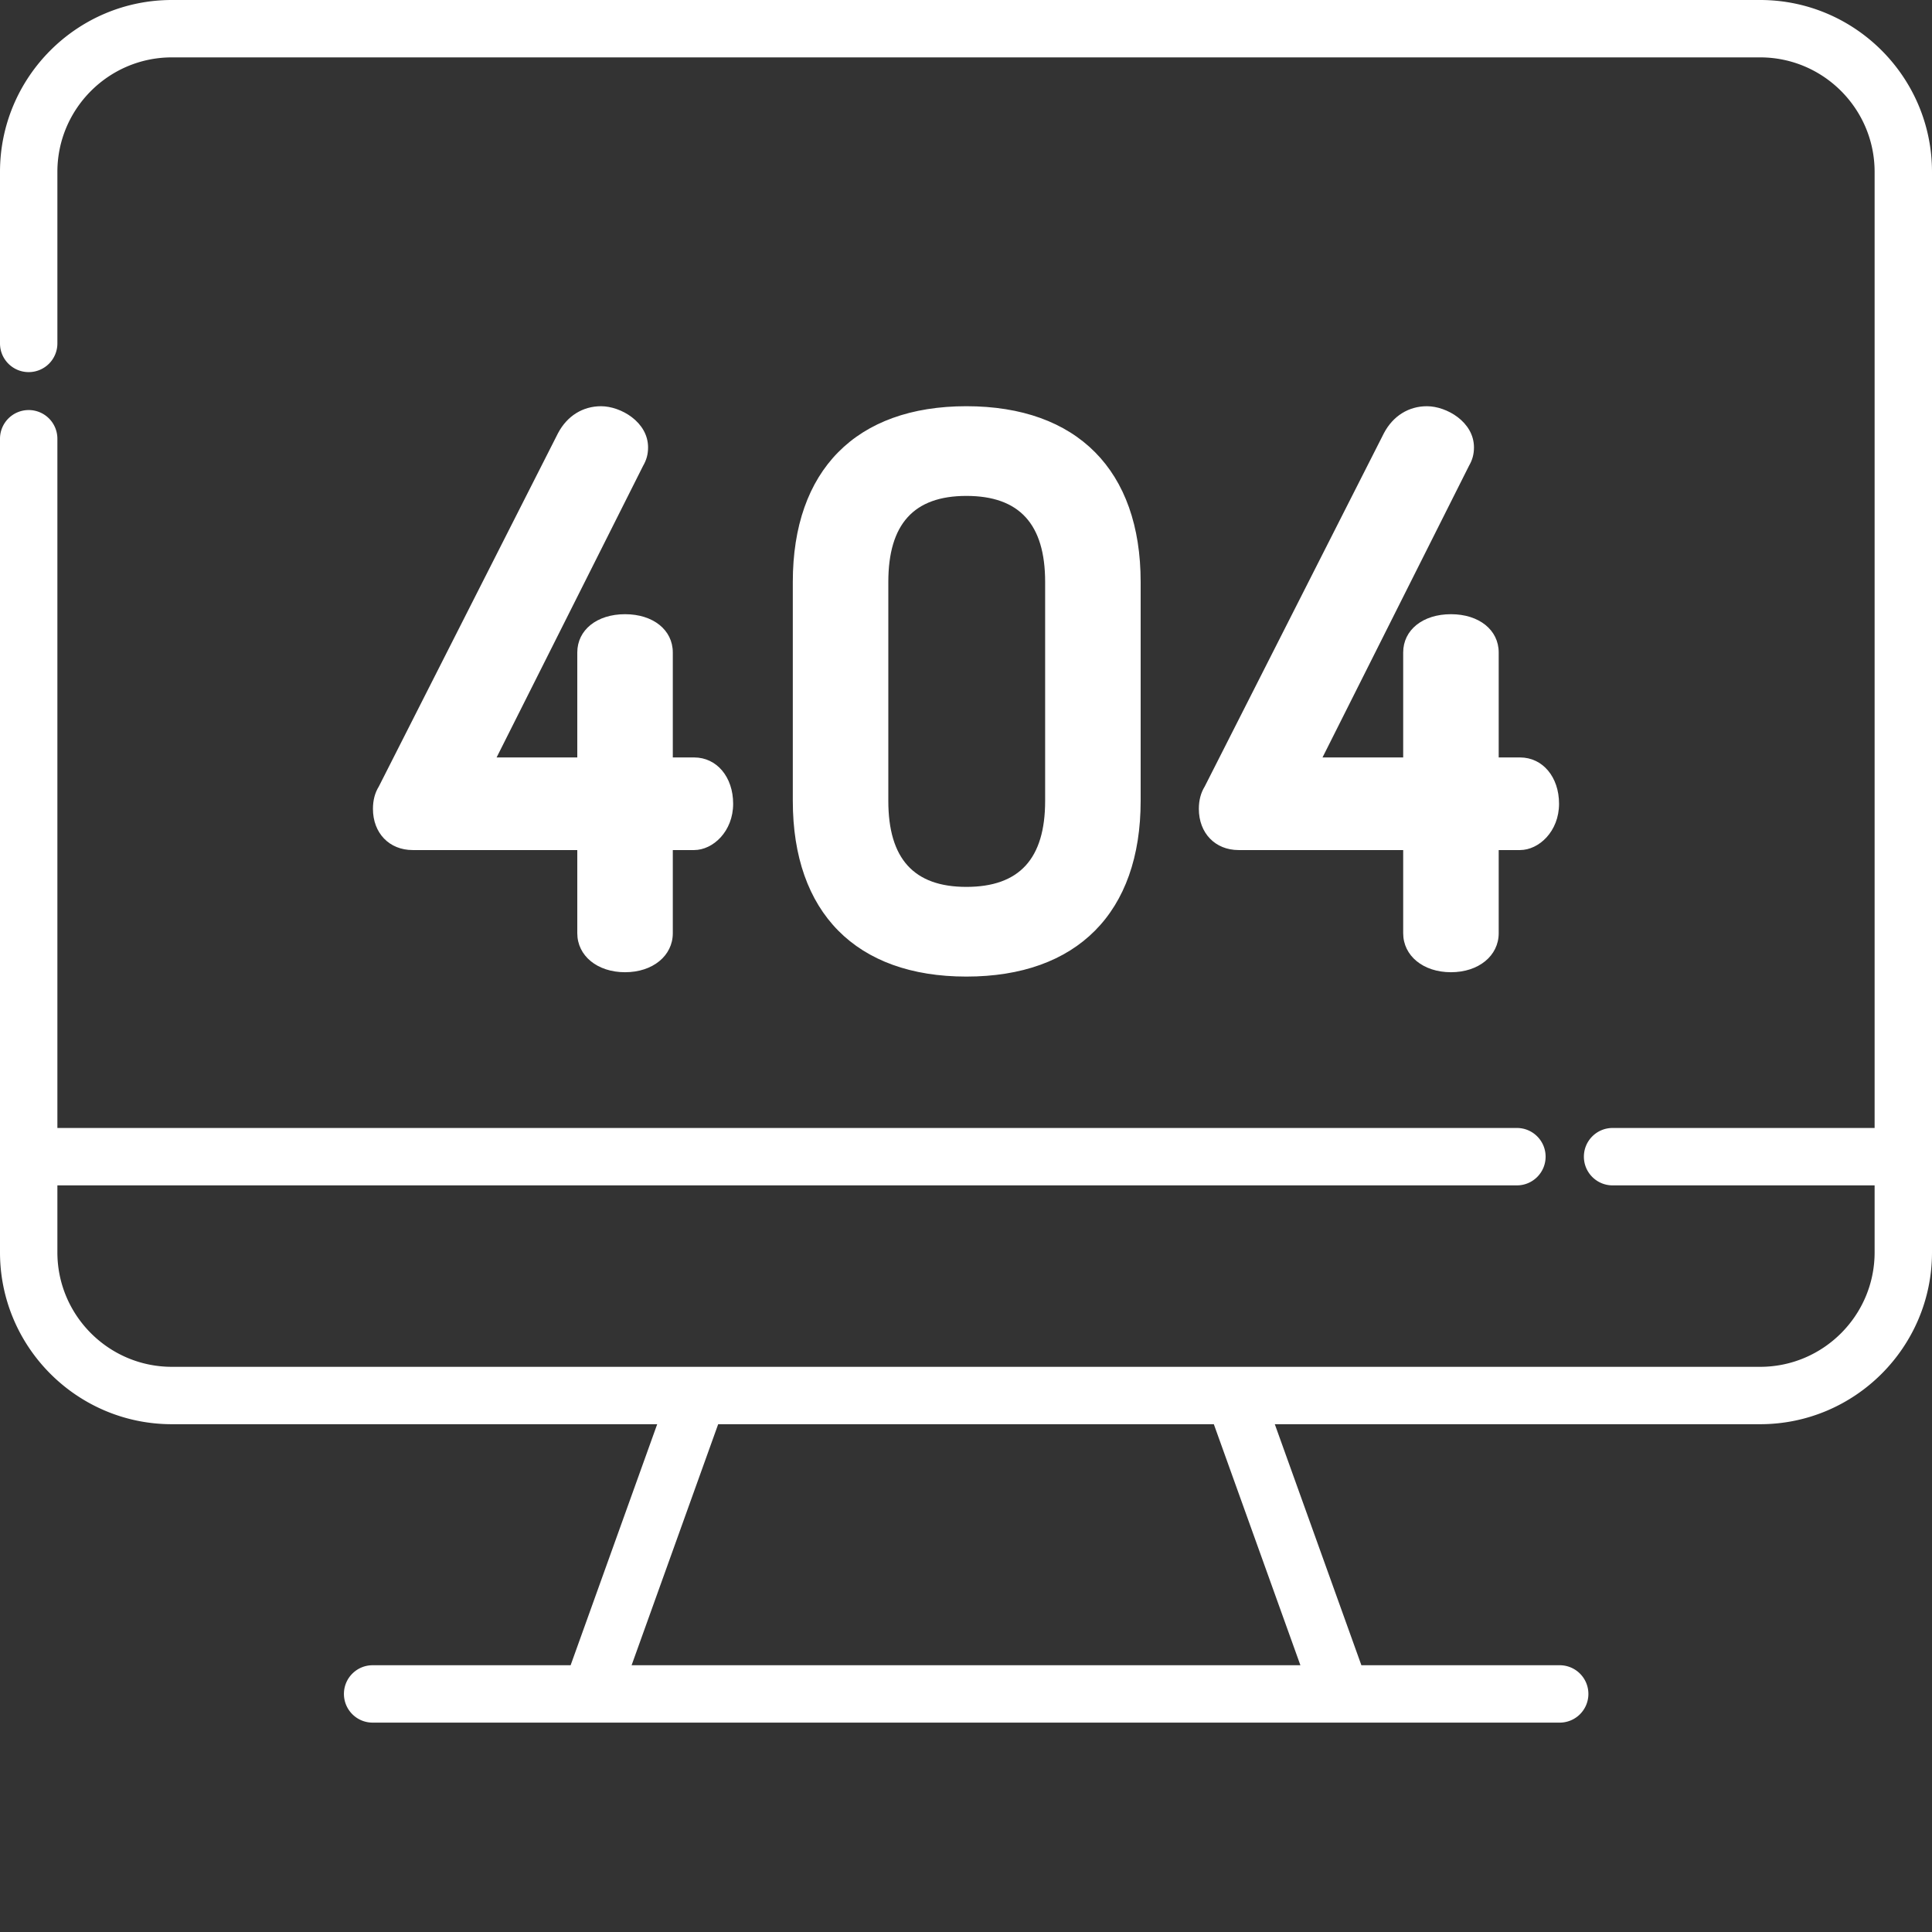
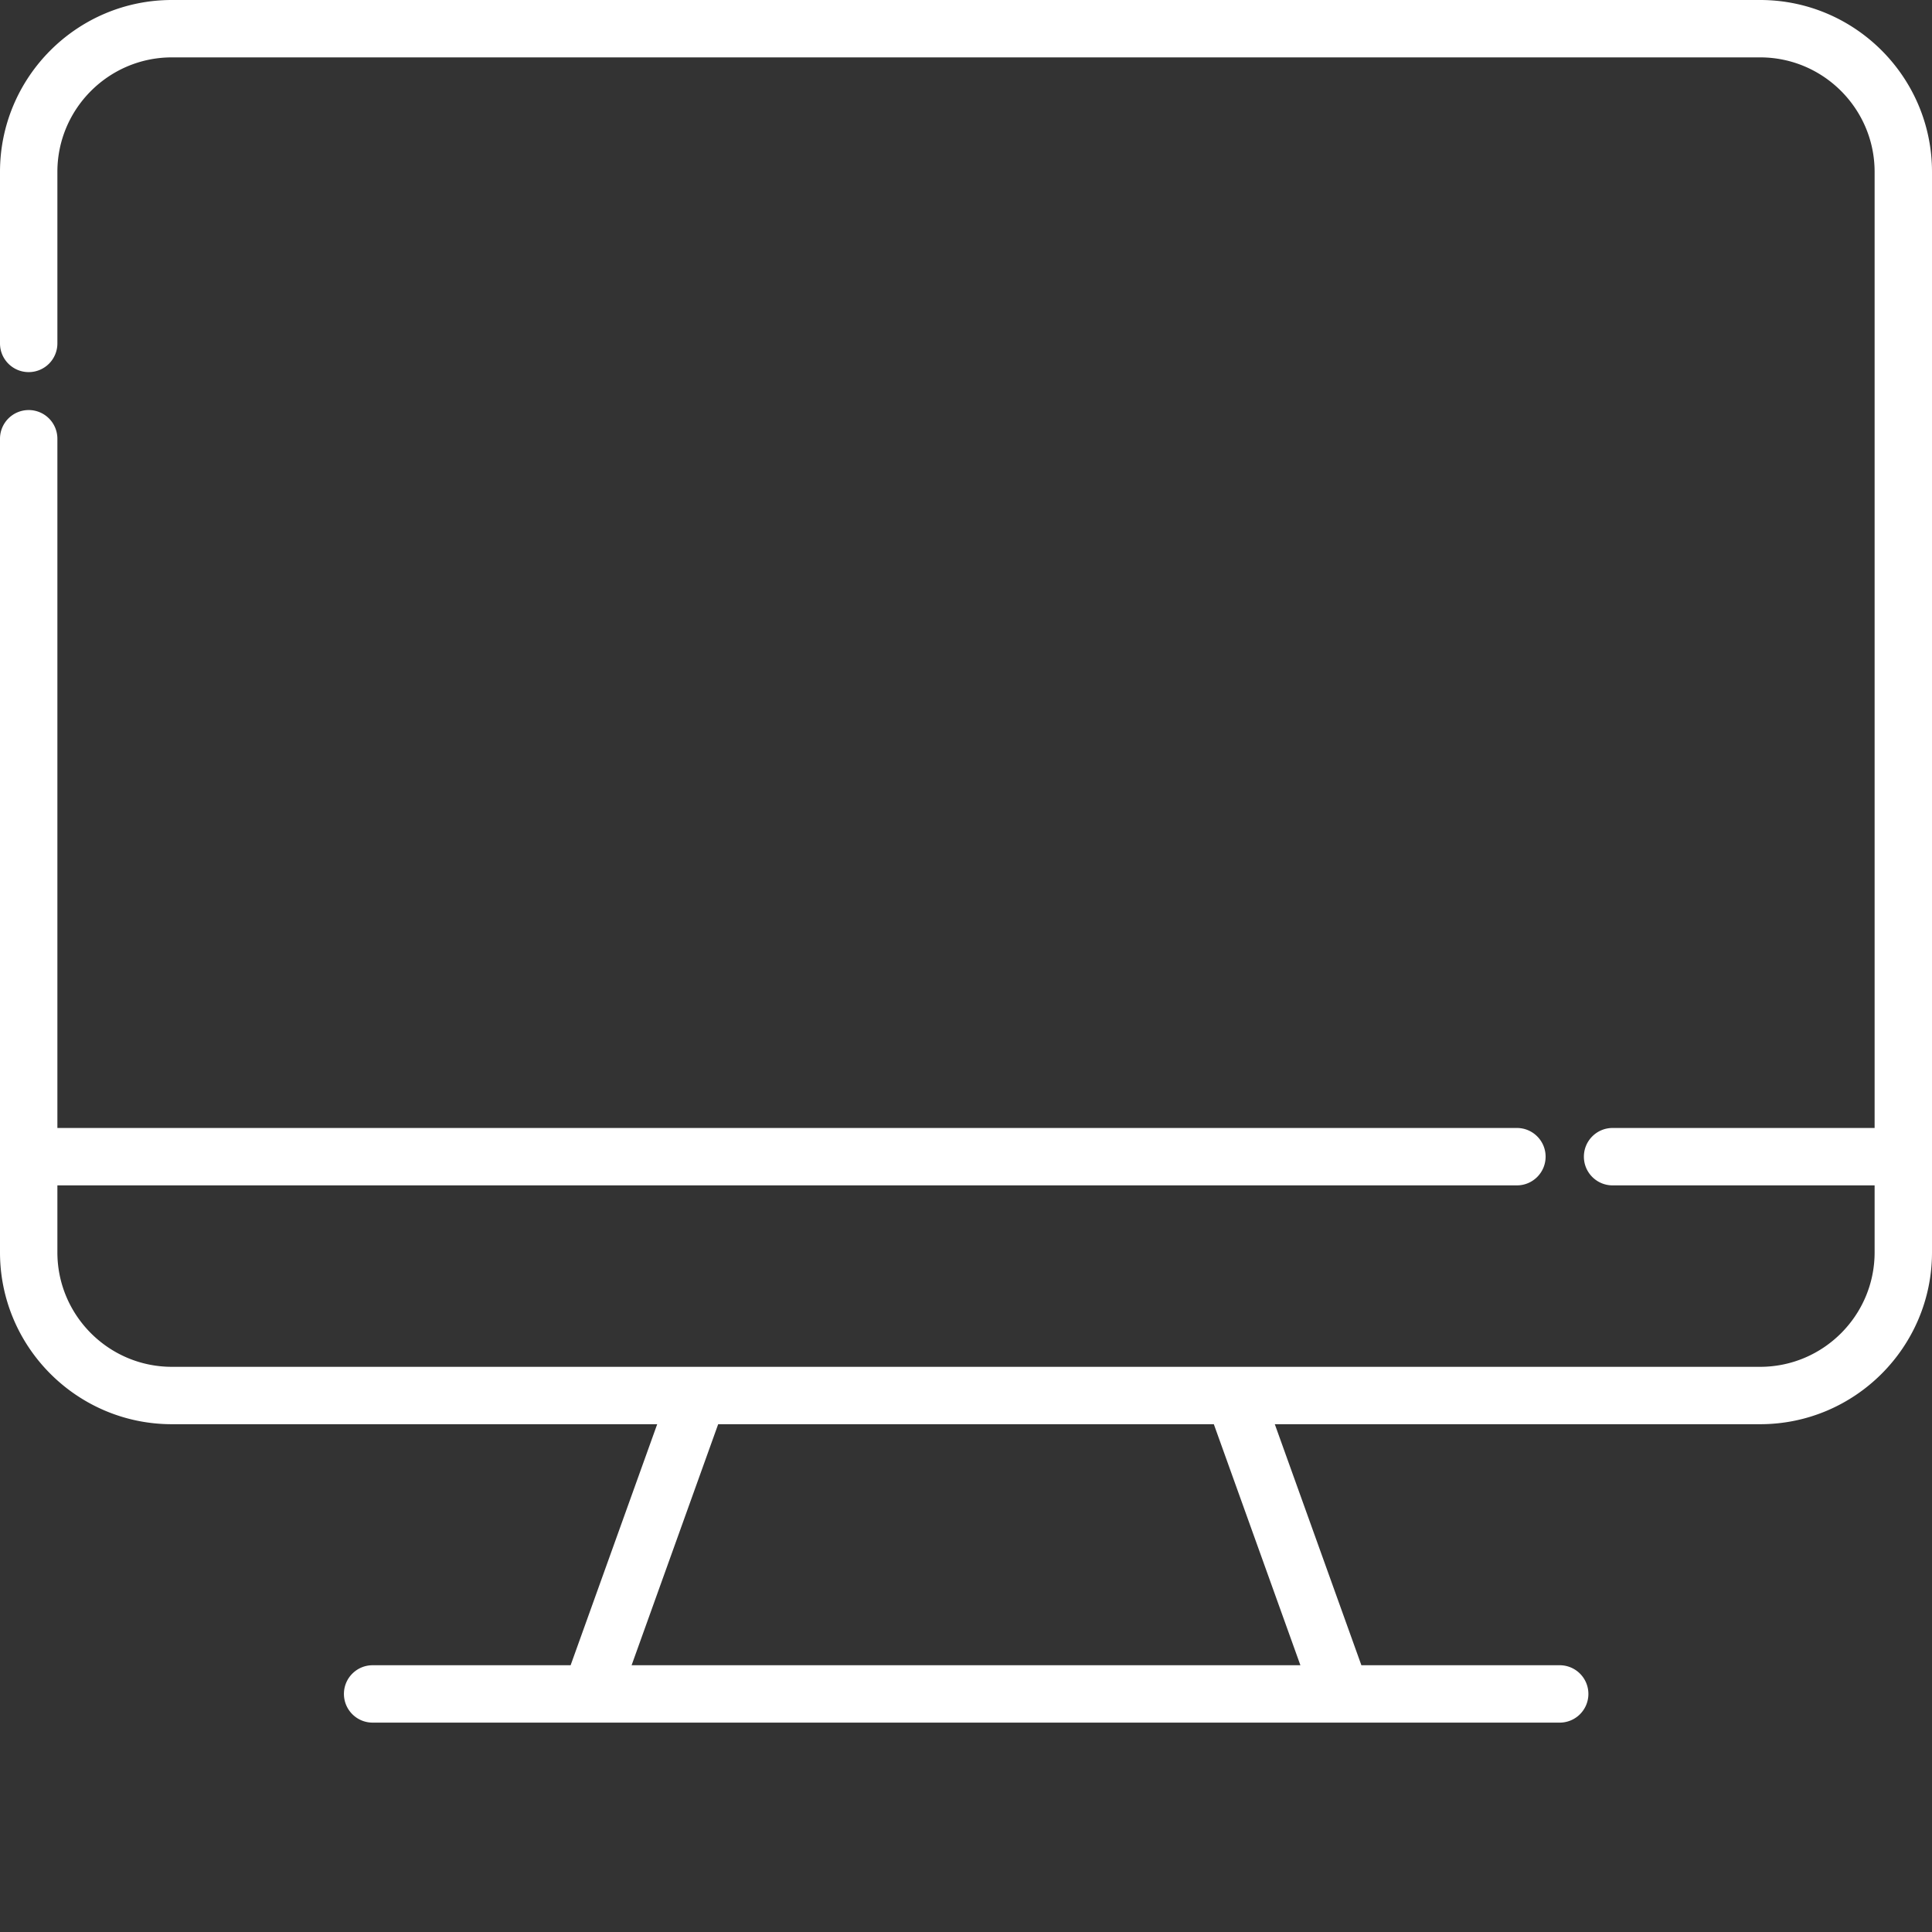
<svg xmlns="http://www.w3.org/2000/svg" version="1.1" width="512" height="512" x="0" y="0" viewBox="0 0 512 512" style="enable-background:new 0 0 512 512" xml:space="preserve" class="">
  <rect x="0" y="0" width="512" height="512" fill="#333333" stroke="none" />
  <g>
    <path d="M466.45 0H45.55C20.435 0 0 20.434 0 45.55v45.462c0 4.199 3.402 7.601 7.605 7.601a7.6 7.6 0 0 0 7.602-7.601V45.55c0-16.73 13.613-30.344 30.344-30.344h420.898c16.73 0 30.344 13.613 30.344 30.344v253.375h-69.445c-4.2 0-7.602 3.406-7.602 7.605s3.402 7.606 7.602 7.606h69.445v17.742c0 16.73-13.613 30.344-30.344 30.344H45.551c-16.73 0-30.344-13.614-30.344-30.344v-17.742H402c4.2 0 7.602-3.407 7.602-7.606s-3.403-7.605-7.602-7.605H15.207V116.359a7.604 7.604 0 1 0-15.207 0v215.52c0 25.117 20.434 45.55 45.55 45.55h128.614l-22.945 63.876H98.75c-4.203 0-7.605 3.402-7.605 7.601s3.402 7.606 7.605 7.606h314.5a7.604 7.604 0 1 0 0-15.207h-52.469l-22.945-63.875h128.613c25.117 0 45.551-20.434 45.551-45.551V45.55C512 20.434 491.566 0 466.45 0zM344.62 441.305H167.38l22.945-63.875h131.352zm0 0" fill="#ffffff" opacity="1" data-original="#000000" class="" />
-     <path d="M171.746 118.574c0-6.765-7.258-10.922-12.46-10.922-4.845 0-8.985 2.57-11.395 7.125l-47.496 93.649c-1.036 1.668-1.56 3.66-1.56 5.926 0 6.43 4.333 10.921 10.536 10.921h43.617v22.032c0 5.996 5.32 10.343 12.657 10.343 7.332 0 12.656-4.351 12.656-10.343v-22.032h5.648c4.996 0 10.344-4.93 10.344-12.27 0-7.112-4.352-12.273-10.344-12.273h-5.648v-27.812c0-5.977-5.207-10.148-12.656-10.148-7.454 0-12.657 4.171-12.657 10.148v27.812h-21.383l38.82-77.273c.915-1.578 1.321-3.094 1.321-4.883zM302.285 212.234v-58.007c0-29.598-16.836-46.575-46.187-46.575-29.23 0-45.996 16.977-45.996 46.575v58.007c0 29.598 16.765 46.57 45.996 46.57 29.351 0 46.187-16.972 46.187-46.57zm-66.87 0v-58.007c0-15.344 6.765-22.805 20.683-22.805 14.047 0 20.875 7.46 20.875 22.805v58.007c0 15.344-6.828 22.801-20.875 22.801-13.918 0-20.684-7.46-20.684-22.8zM390.617 118.574c0-6.765-7.258-10.922-12.465-10.922-4.843 0-8.98 2.57-11.39 7.125l-47.496 93.649c-1.036 1.668-1.559 3.66-1.559 5.926 0 6.43 4.332 10.921 10.535 10.921h43.617v22.032c0 5.996 5.32 10.343 12.657 10.343 7.332 0 12.656-4.351 12.656-10.343v-22.032h5.648c4.996 0 10.344-4.93 10.344-12.27 0-7.112-4.351-12.273-10.344-12.273h-5.648v-27.812c0-5.977-5.207-10.148-12.656-10.148-7.454 0-12.657 4.171-12.657 10.148v27.812H350.48l38.813-77.273c.914-1.578 1.324-3.094 1.324-4.883zm0 0" fill="#ffffff" opacity="1" data-original="#000000" class="" />
  </g>
</svg>